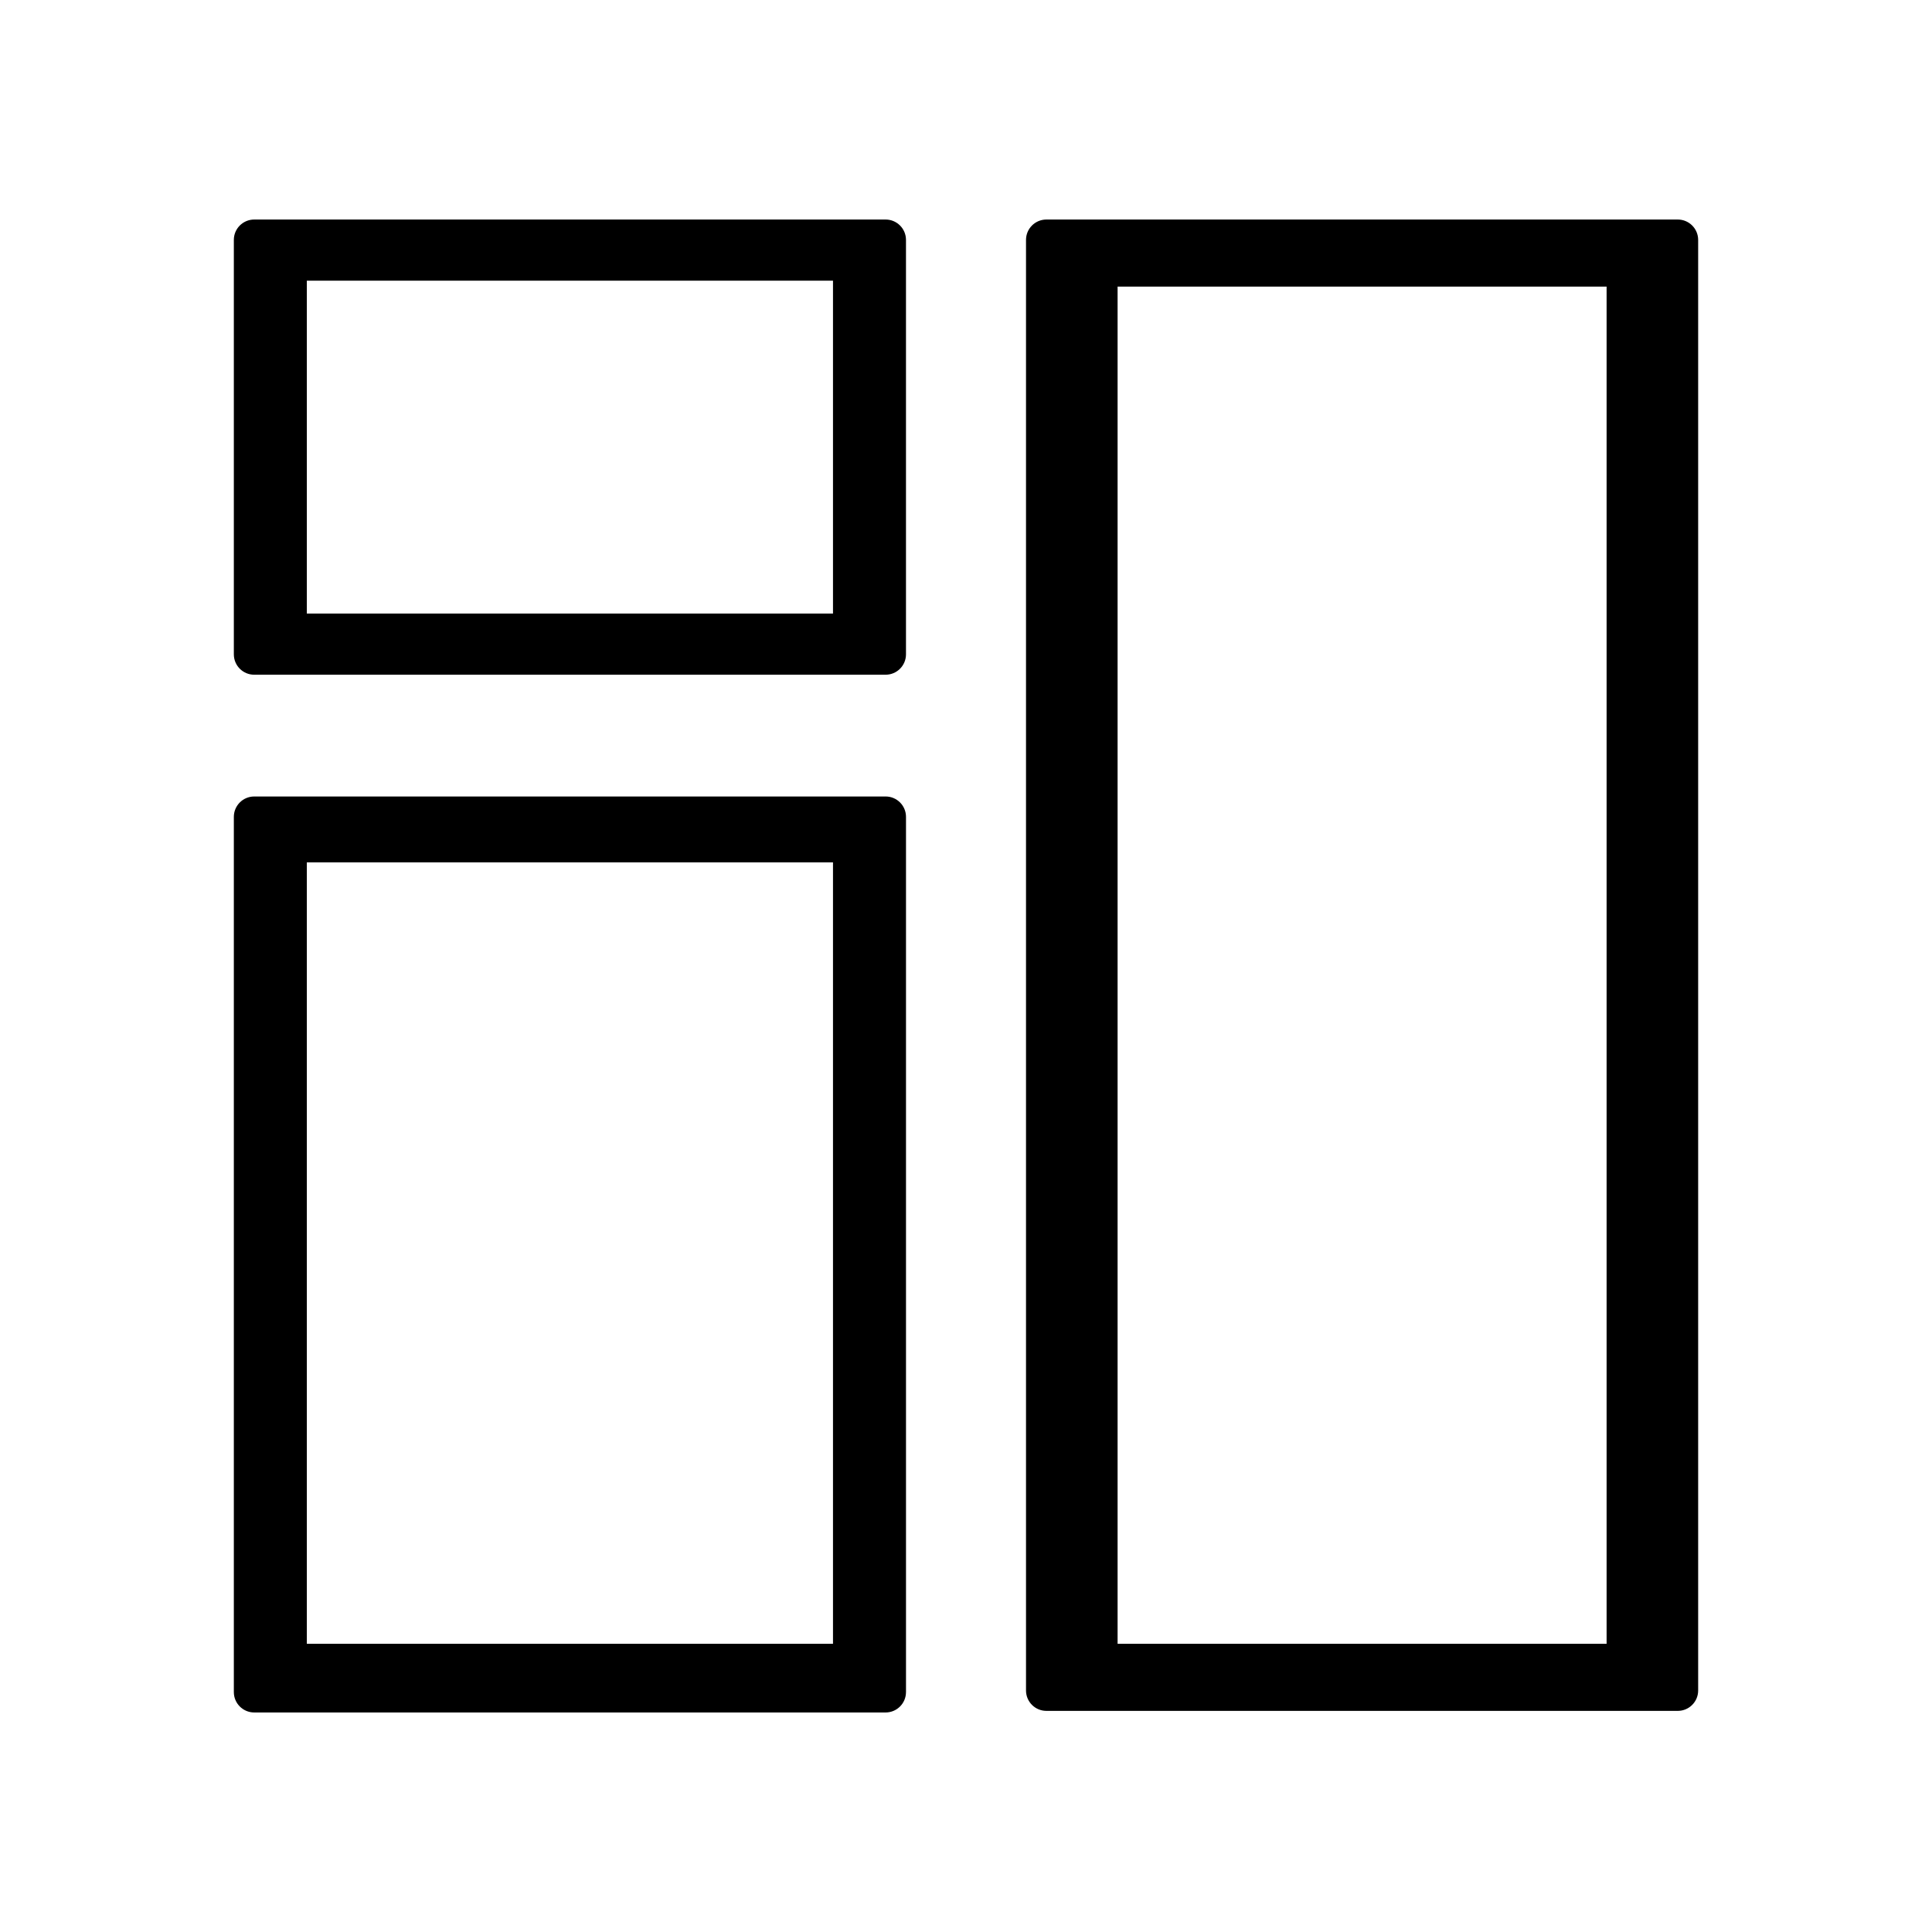
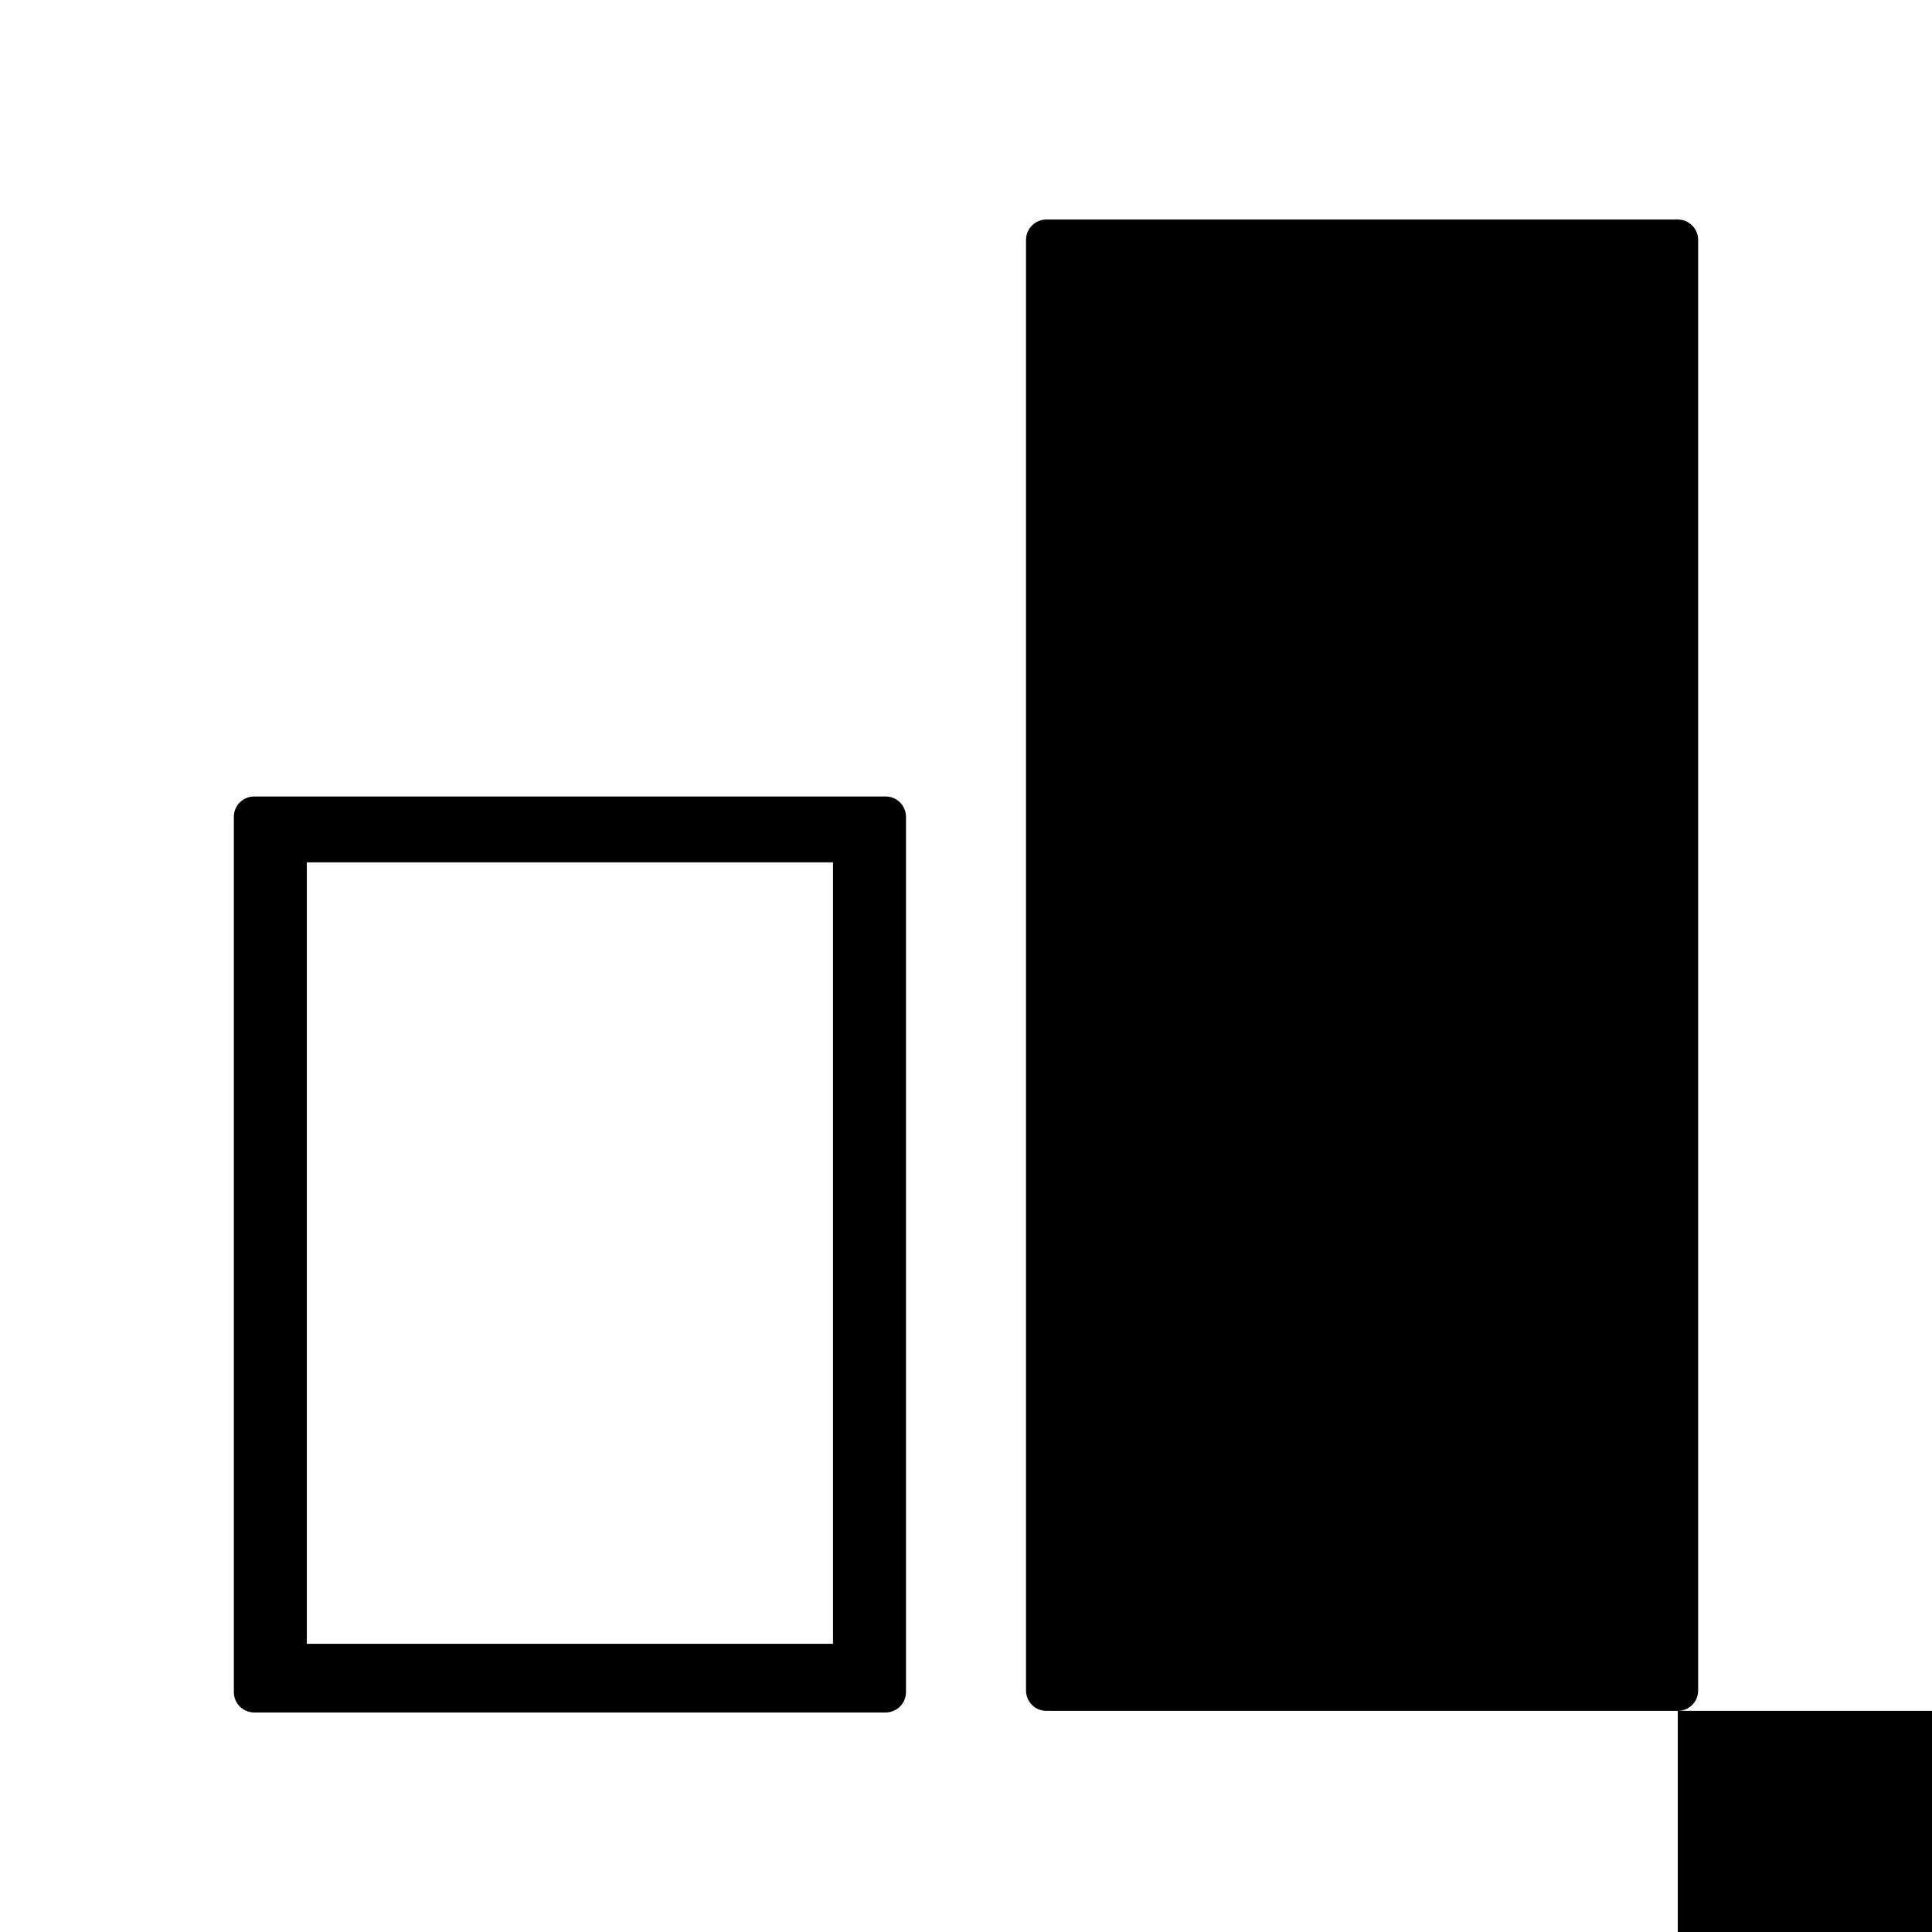
<svg xmlns="http://www.w3.org/2000/svg" id="Capa_1" data-name="Capa 1" viewBox="0 0 1080 1080">
  <path d="M506.46,945.89v-489.26c0-6.29-5.1-11.39-11.39-11.39H142.11c-6.29,0-11.39,5.1-11.39,11.39v489.26c0,6.29,5.1,11.39,11.39,11.39h352.95c6.29,0,11.39-5.1,11.39-11.39ZM465.65,918.88H171.52v-436.82h294.13v436.82Z" />
-   <path d="M142.11,377.17h352.95c6.29,0,11.39-5.1,11.39-11.39v-231.67c0-6.29-5.1-11.39-11.39-11.39H142.11c-6.29,0-11.39,5.1-11.39,11.39v231.67c0,6.29,5.1,11.39,11.39,11.39ZM171.52,156.9h294.13v186.09H171.52v-186.09Z" />
-   <path d="M937.89,956.39c6.29,0,11.39-5.1,11.39-11.39V134.11c0-6.29-5.1-11.39-11.39-11.39h-352.95c-6.29,0-11.39,5.1-11.39,11.39v810.89c0,6.29,5.1,11.39,11.39,11.39h352.95ZM624.74,160.22h273.36v758.66h-273.36V160.22Z" />
+   <path d="M937.89,956.39c6.29,0,11.39-5.1,11.39-11.39V134.11c0-6.29-5.1-11.39-11.39-11.39h-352.95c-6.29,0-11.39,5.1-11.39,11.39v810.89c0,6.29,5.1,11.39,11.39,11.39h352.95Zh273.36v758.66h-273.36V160.22Z" />
</svg>